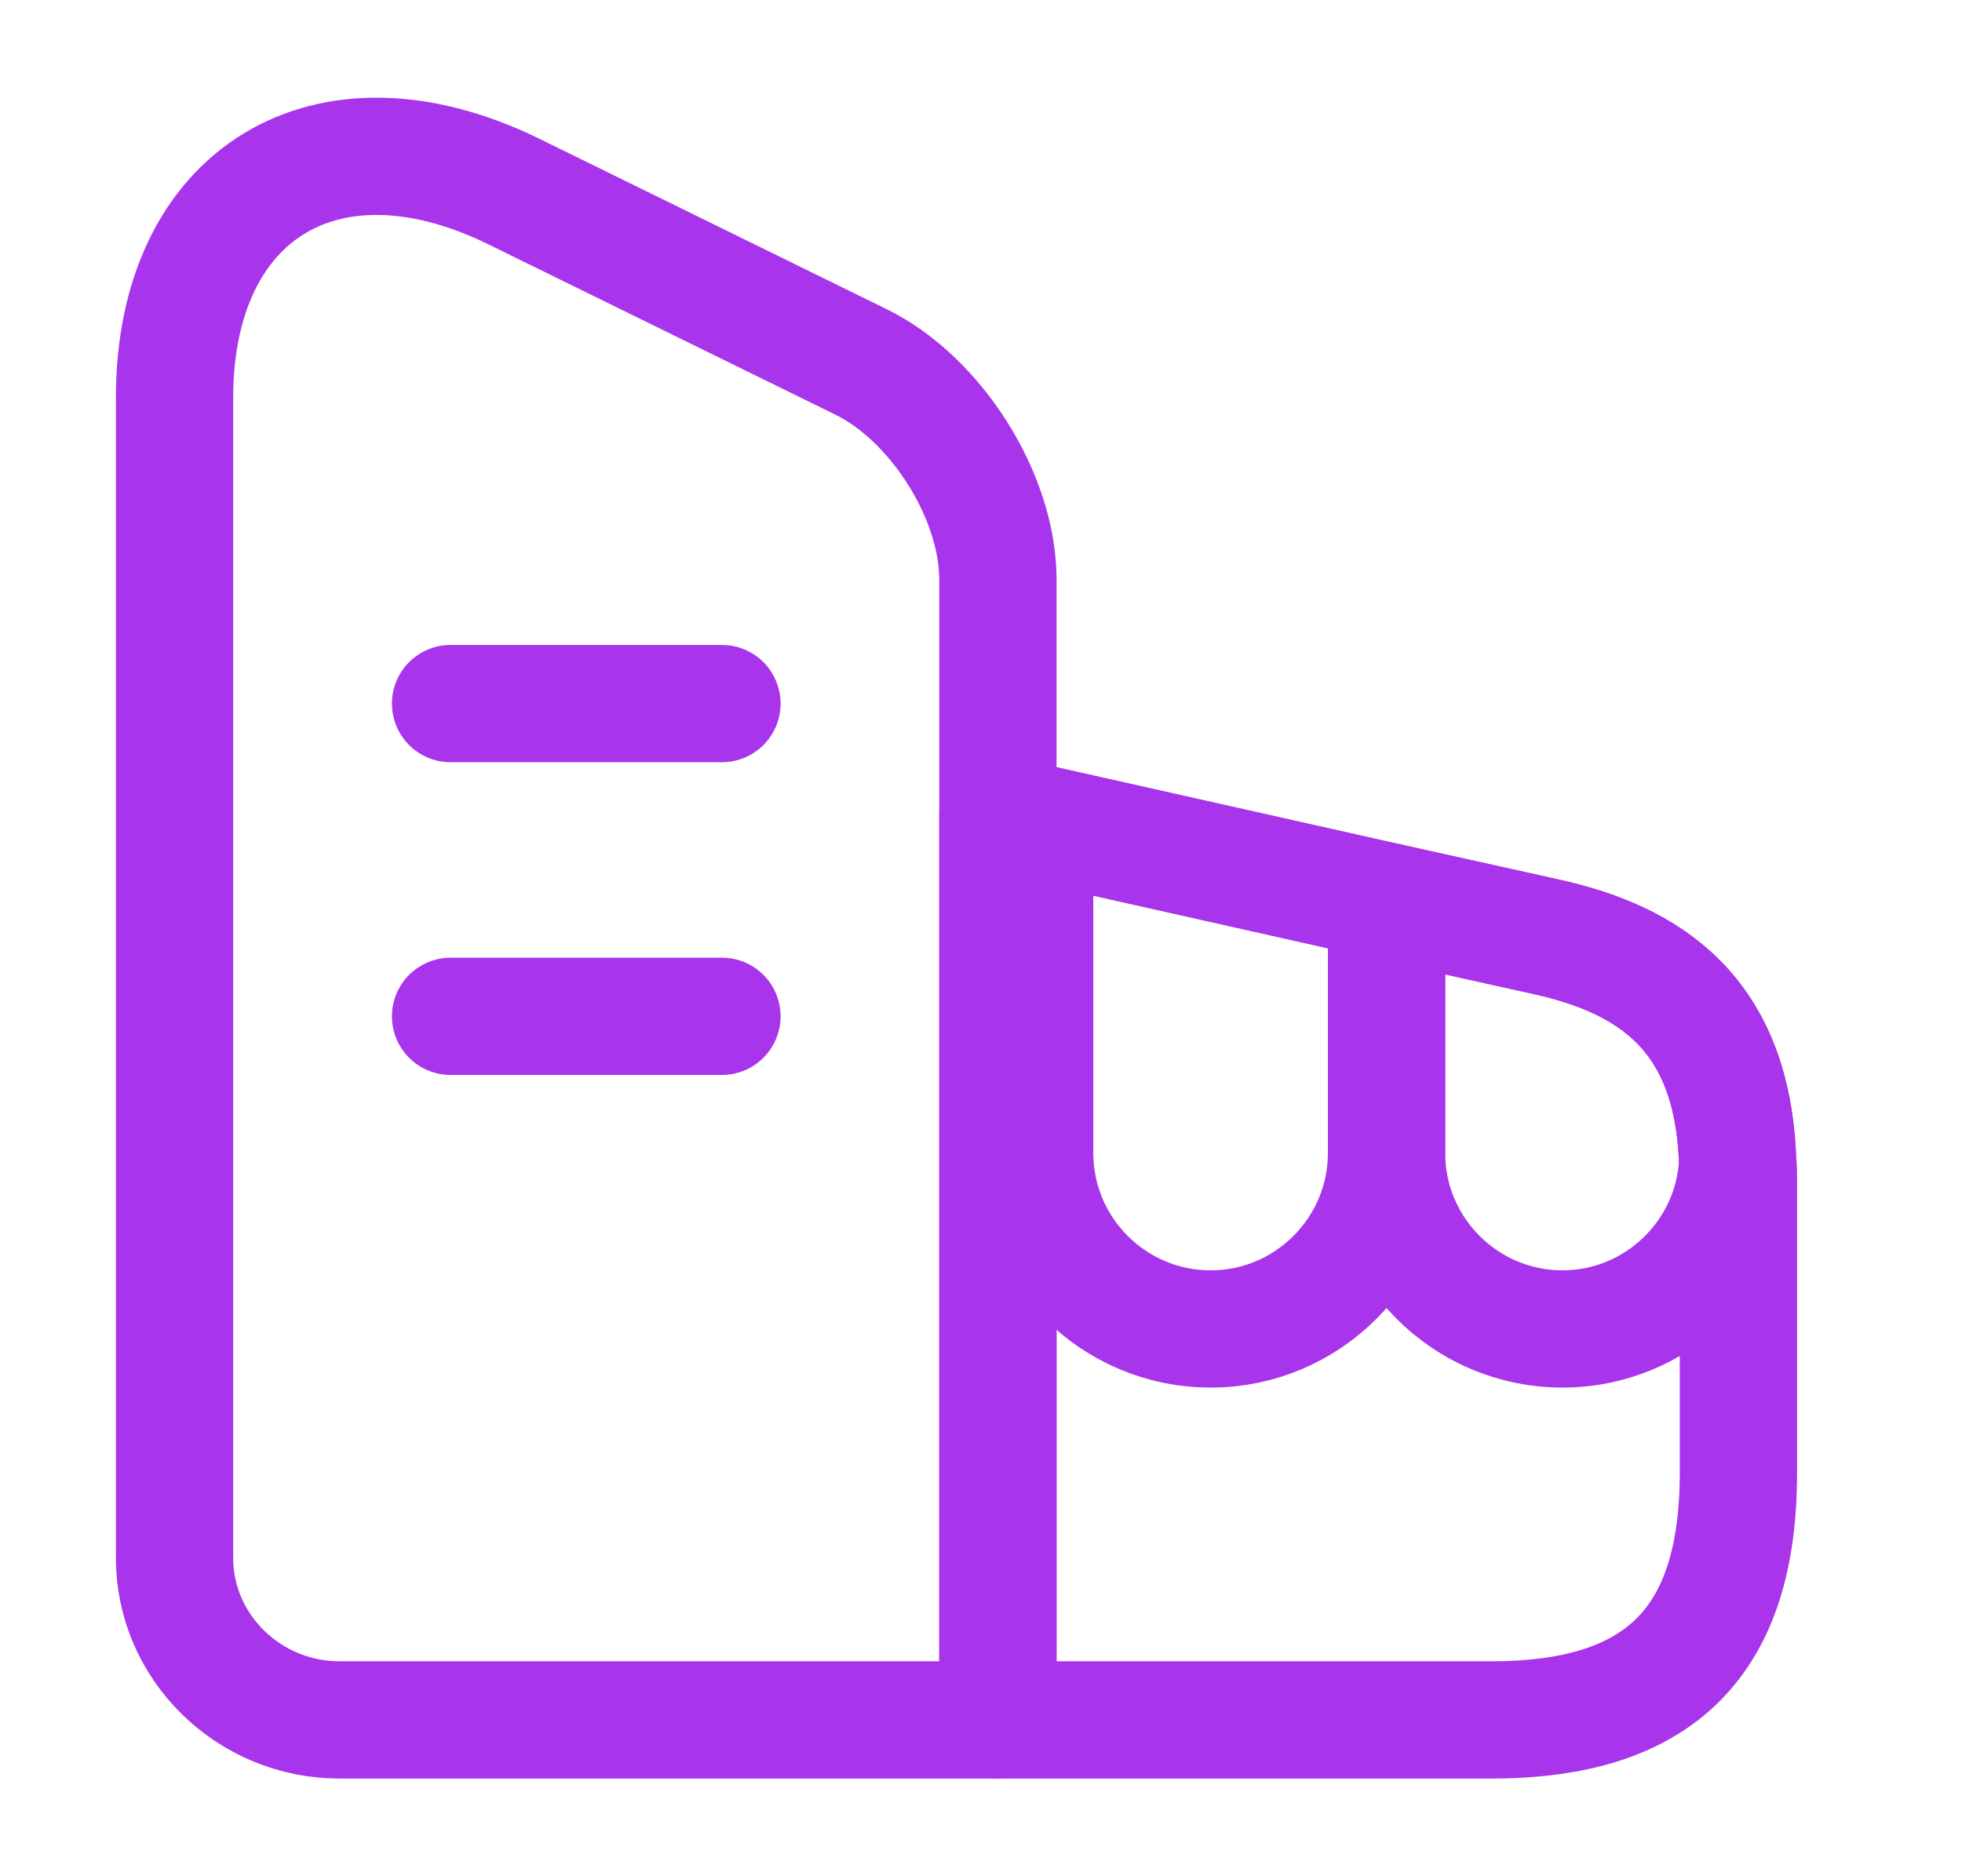
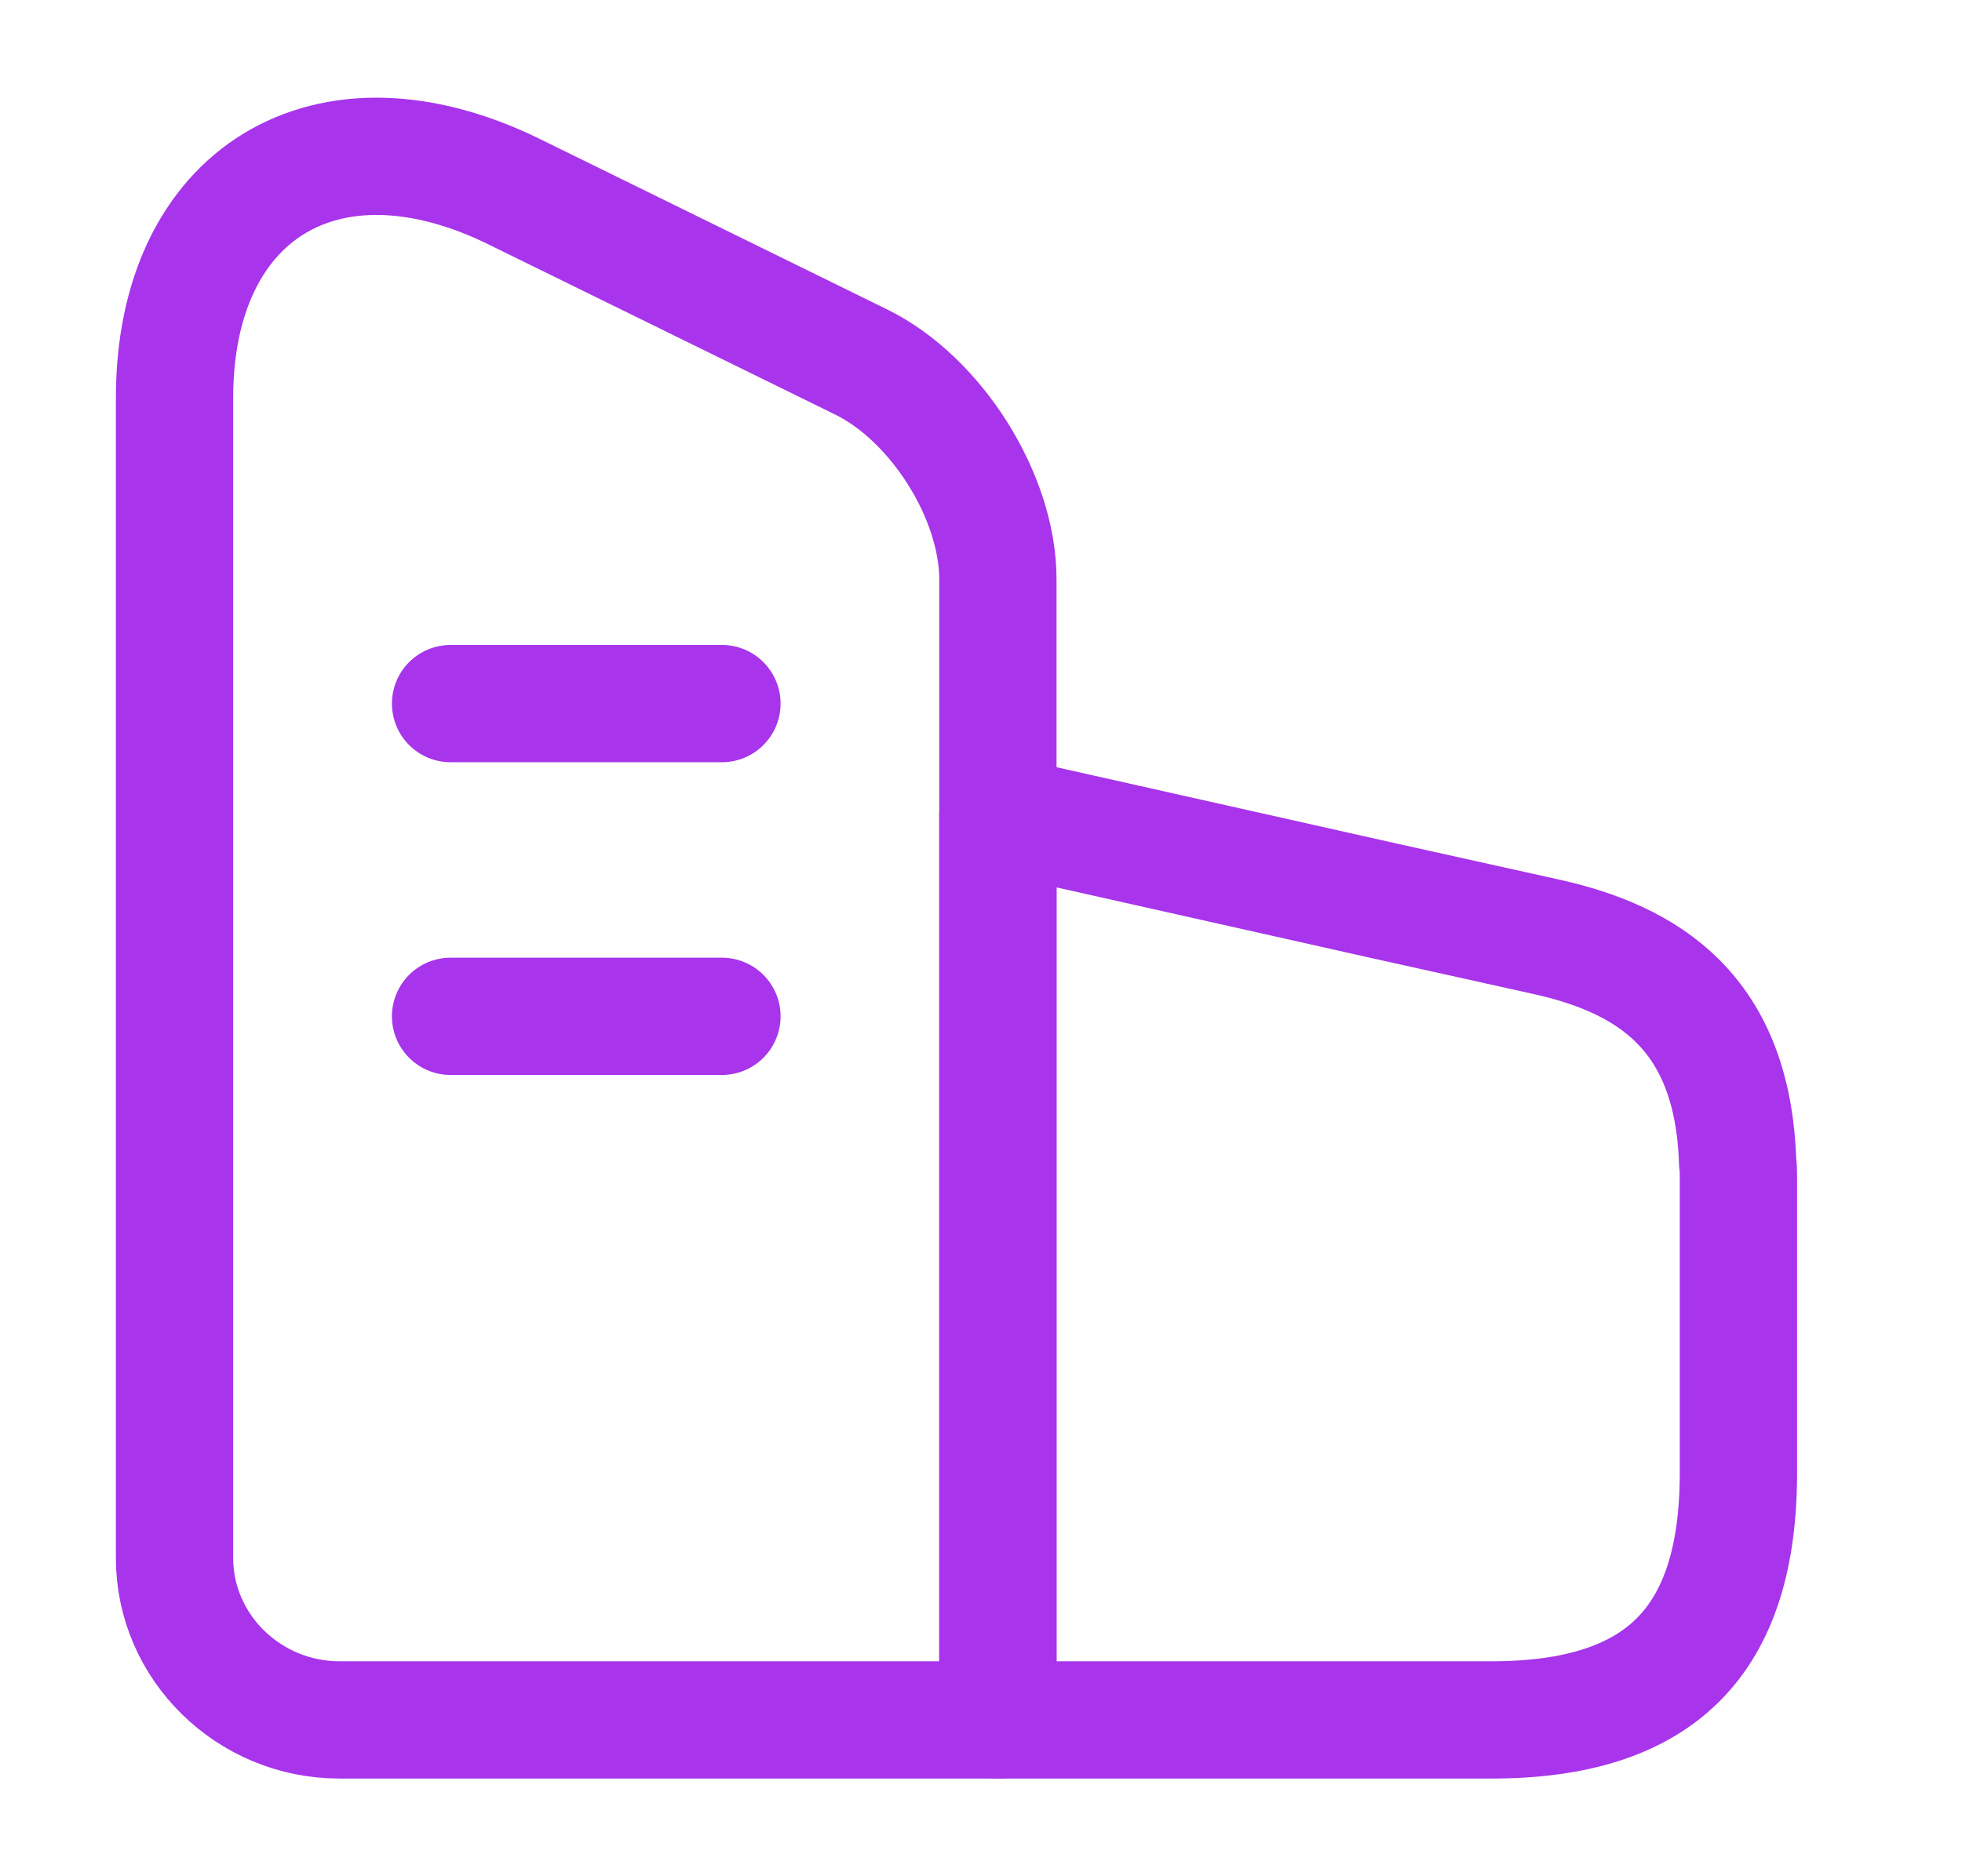
<svg xmlns="http://www.w3.org/2000/svg" width="23" height="22" viewBox="0 0 23 22" fill="none">
  <path d="M11.698 20.167H3.98C2.917 20.167 2.046 19.314 2.046 18.269V4.666C2.046 2.264 3.833 1.173 6.024 2.246L10.094 4.244C10.974 4.675 11.698 5.821 11.698 6.793V20.167Z" stroke="#A834EB" stroke-width="1.375" stroke-linecap="round" stroke-linejoin="round" />
  <path d="M20.379 13.805V17.27C20.379 19.25 19.462 20.167 17.482 20.167H11.698V9.552L12.129 9.643L16.254 10.569L18.115 10.982C19.325 11.248 20.315 11.871 20.37 13.631C20.379 13.686 20.379 13.741 20.379 13.805Z" stroke="#A834EB" stroke-width="1.375" stroke-linecap="round" stroke-linejoin="round" />
  <path d="M5.282 8.25H8.463" stroke="#A834EB" stroke-width="1.375" stroke-linecap="round" stroke-linejoin="round" />
  <path d="M5.282 11.917H8.463" stroke="#A834EB" stroke-width="1.375" stroke-linecap="round" stroke-linejoin="round" />
-   <path d="M16.254 10.569V13.521C16.254 14.658 15.328 15.583 14.191 15.583C13.055 15.583 12.129 14.658 12.129 13.521V9.643L16.254 10.569Z" stroke="#A834EB" stroke-width="1.375" stroke-linecap="round" stroke-linejoin="round" />
-   <path d="M20.37 13.631C20.315 14.713 19.416 15.583 18.316 15.583C17.18 15.583 16.254 14.658 16.254 13.521V10.569L18.115 10.982C19.325 11.248 20.315 11.871 20.37 13.631Z" stroke="#A834EB" stroke-width="1.375" stroke-linecap="round" stroke-linejoin="round" />
</svg>